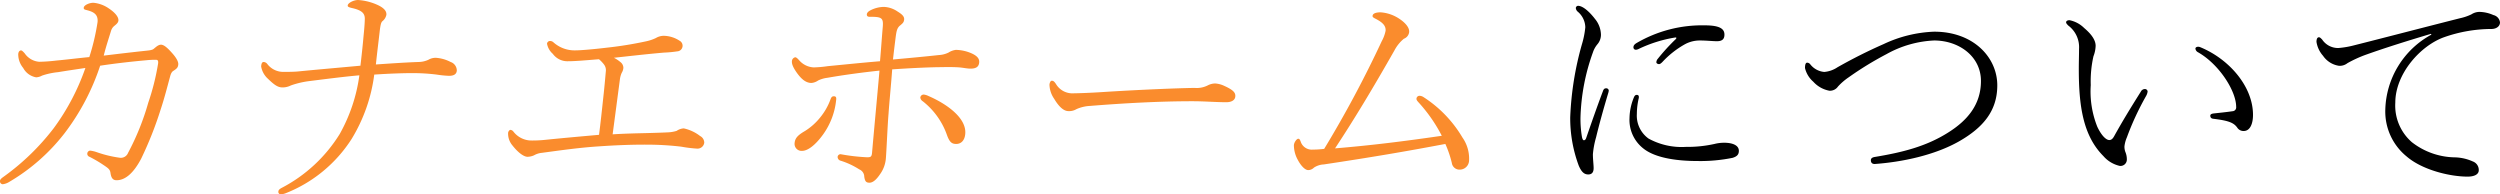
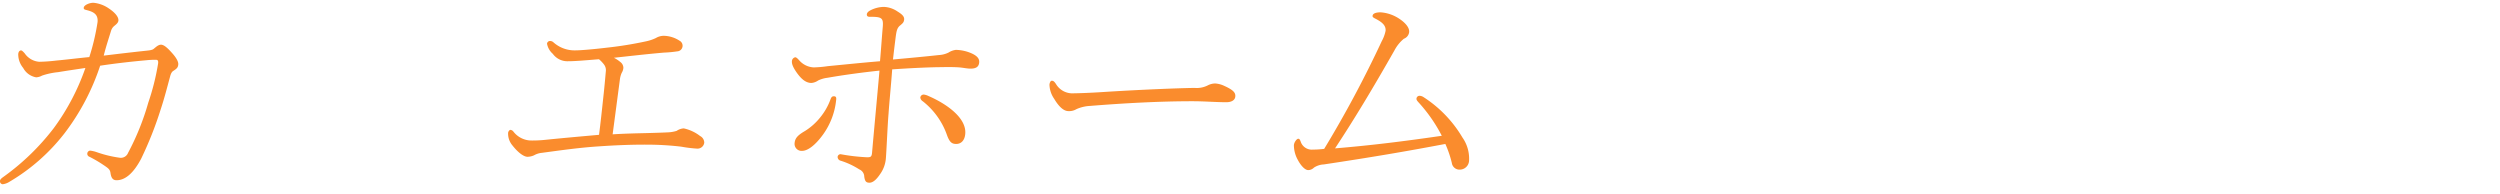
<svg xmlns="http://www.w3.org/2000/svg" width="389.278" height="30.257" viewBox="0 0 389.278 30.257">
  <g id="グループ_12818" data-name="グループ 12818" transform="translate(-193 -6424.654)">
-     <path id="パス_344585" data-name="パス 344585" d="M22.914-22.192a31.075,31.075,0,0,0-2.774,3.04.906.906,0,0,0-.228.532c0,.19.228.3.418.3.152,0,.3-.114.494-.3a14.326,14.326,0,0,1,3.5-2.774A4.833,4.833,0,0,1,26.676-22c1.064,0,2.014.114,2.66.114.8,0,1.178-.3,1.178-1.026,0-.836-.608-1.444-3.04-1.444A20.214,20.214,0,0,0,16.8-21.584c-.3.19-.456.38-.456.646a.371.371,0,0,0,.418.38,1.282,1.282,0,0,0,.456-.152A20.829,20.829,0,0,1,22.8-22.458C23.066-22.5,23.1-22.382,22.914-22.192Zm-6.042,8.664c-.19,0-.3.076-.418.3a8.8,8.8,0,0,0-.722,3.306A5.641,5.641,0,0,0,17.86-5.206C19.874-3.572,23.6-3.23,26.372-3.23a25.35,25.35,0,0,0,5.4-.494c.76-.228.988-.57.988-1.1,0-.874-1.026-1.254-2.28-1.254a6.156,6.156,0,0,0-1.52.19,19.415,19.415,0,0,1-4.446.456A10.719,10.719,0,0,1,18.7-6.726a4.4,4.4,0,0,1-1.824-3.838,10.937,10.937,0,0,1,.3-2.47C17.214-13.3,17.176-13.528,16.872-13.528ZM11.59-14.1C10.64-11.59,9.8-9.158,8.968-6.764c-.076.19-.19.3-.342.3-.114,0-.228-.152-.3-.532a16.788,16.788,0,0,1-.228-2.964A32.343,32.343,0,0,1,10.032-20.14a3.864,3.864,0,0,1,.722-1.292,2.273,2.273,0,0,0,.532-1.444,3.987,3.987,0,0,0-.95-2.508c-.608-.8-1.748-2.014-2.622-2.014a.367.367,0,0,0-.342.342.851.851,0,0,0,.3.57,3.258,3.258,0,0,1,1.178,2.432,13.525,13.525,0,0,1-.532,2.66A48.334,48.334,0,0,0,6.5-10.032a21.161,21.161,0,0,0,1.33,7.524C8.284-1.444,8.74-1.14,9.31-1.14s.836-.342.836-.988c0-.532-.114-1.33-.114-2.166a13.509,13.509,0,0,1,.494-2.622c.418-1.748,1.1-4.256,1.9-6.916a1.672,1.672,0,0,0,.076-.38.383.383,0,0,0-.418-.342C11.856-14.554,11.7-14.44,11.59-14.1Zm51.6-9.272a20.1,20.1,0,0,0-7.9,1.938,79.364,79.364,0,0,0-7.182,3.61,4.316,4.316,0,0,1-2.052.722,3.1,3.1,0,0,1-2.2-1.216.657.657,0,0,0-.456-.228c-.19,0-.342.19-.342.836a4.038,4.038,0,0,0,1.292,2.128,4.466,4.466,0,0,0,2.508,1.406,1.521,1.521,0,0,0,1.33-.646,9.347,9.347,0,0,1,1.672-1.444,51.123,51.123,0,0,1,5.89-3.61A16.7,16.7,0,0,1,63.156-22c3.876,0,7.3,2.47,7.3,6.308,0,3.686-2.128,6.156-5.092,8.018C61.9-5.472,58.1-4.56,54-3.876c-.532.076-.684.266-.684.532,0,.418.266.608.684.57,4.1-.3,9.2-1.33,13.072-3.534C70.718-8.4,73-10.982,73-15.01,73-19.38,69.274-23.37,63.194-23.37Zm40.66,2.622a.732.732,0,0,0,.38.57c3.306,1.862,5.966,6.042,5.966,8.512a.6.6,0,0,1-.57.684c-1.064.152-1.862.228-2.888.342q-.57.057-.57.342c0,.266.114.456.494.494,2.47.3,3.192.646,3.724,1.406a1.148,1.148,0,0,0,.988.494c.95,0,1.444-1.064,1.444-2.508,0-4.408-3.686-8.664-8.17-10.526C104.234-21.128,103.854-20.976,103.854-20.748ZM92.074-2.47a.991.991,0,0,0,1.1-.988,2.96,2.96,0,0,0-.228-1.178A2.356,2.356,0,0,1,92.8-5.51a4.9,4.9,0,0,1,.38-1.406,43.135,43.135,0,0,1,3-6.46,1.816,1.816,0,0,0,.228-.684.414.414,0,0,0-.418-.38.716.716,0,0,0-.646.418c-1.748,2.774-2.964,4.788-4.142,6.916-.228.418-.456.608-.76.608-.494,0-1.216-.684-1.862-2.052a14.772,14.772,0,0,1-1.026-6.5,17.724,17.724,0,0,1,.418-4.484,4.831,4.831,0,0,0,.342-1.634c0-.836-.57-1.748-1.786-2.774a4.489,4.489,0,0,0-2.28-1.216c-.3,0-.532.114-.532.342,0,.114.114.266.342.494a4.2,4.2,0,0,1,1.672,3.648c0,.95-.038,2.052-.038,3.116,0,5.7.646,10.374,3.838,13.566A4.74,4.74,0,0,0,92.074-2.47ZM140.6-22.914a13.685,13.685,0,0,0-7.182,11.7,9.01,9.01,0,0,0,3.306,7.258c2.508,2.166,6.84,3.154,9.5,3.154,1.178,0,1.748-.418,1.748-.988a1.408,1.408,0,0,0-.912-1.368,7.229,7.229,0,0,0-2.888-.646,11.15,11.15,0,0,1-6.612-2.356,7.548,7.548,0,0,1-2.584-6.156c0-4.522,3.952-8.93,7.676-10.222a22.428,22.428,0,0,1,7.372-1.254c.8-.038,1.254-.494,1.254-1.026a1.328,1.328,0,0,0-1.026-1.14,5.6,5.6,0,0,0-2.166-.494,2.324,2.324,0,0,0-1.254.38,7.865,7.865,0,0,1-1.786.608c-5.852,1.482-11.514,2.964-16.492,4.218a14.054,14.054,0,0,1-2.432.418,2.976,2.976,0,0,1-2.546-1.33c-.228-.228-.342-.342-.494-.342-.228,0-.38.228-.38.722a4.257,4.257,0,0,0,1.026,2.166,3.655,3.655,0,0,0,2.508,1.558,1.956,1.956,0,0,0,1.292-.418,19.163,19.163,0,0,1,2.812-1.292c3.078-1.1,6.726-2.242,10.184-3.268Z" transform="translate(431 6452.958)" />
    <g id="グループ_5399" data-name="グループ 5399" transform="translate(-77 -39.222)">
      <path id="パス_233615" data-name="パス 233615" d="M245.159,3237.677c.775-.076.939-.192,1.1-.345.248-.193.627-.577,1.05-.577.461,0,1.033.5,1.836,1.421.664.769.886,1.307.856,1.654-.044.5-.25.653-.7.96-.2.116-.408.27-.583.961-.4,1.462-.866,3.307-1.441,5.037a56.665,56.665,0,0,1-3.059,7.728c-1.2,2.268-2.484,3.345-3.829,3.345-.5,0-.823-.269-.94-1.116-.068-.537-.321-.729-.937-1.152a20.276,20.276,0,0,0-2.338-1.384.495.495,0,0,1,.084-.961,4.738,4.738,0,0,1,1.016.231,18.222,18.222,0,0,0,3.652.884,1.209,1.209,0,0,0,1.259-.769,39.273,39.273,0,0,0,3.142-7.8,36.787,36.787,0,0,0,1.539-6.151c.036-.424-.068-.538-.375-.538a13.751,13.751,0,0,0-1.506.076c-2.132.193-4.615.462-7.148.846a35.779,35.779,0,0,1-5.53,10.5,30.255,30.255,0,0,1-8.662,7.613,2.433,2.433,0,0,1-.99.345.462.462,0,0,1-.415-.538c.021-.23.268-.423.595-.654a36.806,36.806,0,0,0,7.772-7.536,35.3,35.3,0,0,0,4.933-9.379c-1.519.231-2.881.422-4.248.653a11.037,11.037,0,0,0-2.506.539,2.174,2.174,0,0,1-.909.268,2.841,2.841,0,0,1-2.024-1.46,3.344,3.344,0,0,1-.772-2.154c.04-.46.28-.577.434-.577s.33.193.576.462a3.013,3.013,0,0,0,2.268,1.307,26.13,26.13,0,0,0,2.669-.193c1.666-.153,3.106-.345,5.121-.538a34.83,34.83,0,0,0,1.286-5.459c.11-1.269-.705-1.614-1.8-1.884-.3-.077-.37-.154-.353-.346.036-.422.913-.769,1.488-.769a5.024,5.024,0,0,1,2.422.885c.981.653,1.536,1.345,1.488,1.883-.031.346-.32.576-.652.846a1.553,1.553,0,0,0-.487.73c-.376,1.231-.792,2.46-1.147,3.884C240.733,3238.176,242.636,3237.946,245.159,3237.677Z" transform="translate(47.758 3234.08)" fill="#fa8c2d" />
-       <path id="パス_233616" data-name="パス 233616" d="M278.823,3235.913c.088-1,.223-2.115.241-3.191,0-.884-.5-1.345-2.081-1.69-.451-.117-.6-.193-.582-.385.033-.384.92-.845,1.612-.845a8.689,8.689,0,0,1,3.12.807c1.032.5,1.333,1,1.29,1.5a1.7,1.7,0,0,1-.624,1c-.209.192-.281.577-.377,1.23-.173,1.538-.422,3.5-.634,5.5,2.357-.155,4.447-.308,6.644-.385a3.791,3.791,0,0,0,1.531-.345,2.267,2.267,0,0,1,1.141-.309,5.827,5.827,0,0,1,2.326.654,1.413,1.413,0,0,1,.959,1.346c-.051.577-.494.808-1.225.808a16.469,16.469,0,0,1-1.905-.193,30.412,30.412,0,0,0-3.785-.229c-1.537,0-3.62.076-5.94.229a25.434,25.434,0,0,1-3.53,10.035,21.605,21.605,0,0,1-10.311,8.458,2.606,2.606,0,0,1-.745.154.381.381,0,0,1-.348-.424c.021-.23.151-.385.513-.577a23.247,23.247,0,0,0,9.036-8.381,25.665,25.665,0,0,0,3.068-9.15c-2.246.192-4.891.537-7.688.884a13.882,13.882,0,0,0-2.981.691,2.856,2.856,0,0,1-1.3.309c-.692,0-1.238-.347-2.265-1.346a3.325,3.325,0,0,1-1.061-1.922c.047-.538.176-.692.406-.692a.768.768,0,0,1,.55.309,3.123,3.123,0,0,0,2.621,1.229c.577,0,1.615,0,2.275-.076,3.14-.307,5.85-.538,9.609-.885C278.535,3238.758,278.732,3236.951,278.823,3235.913Z" transform="translate(47.741 3234.075)" fill="#fa8c2d" />
      <path id="パス_233617" data-name="パス 233617" d="M323.035,3250.458c1.349-.038,2.582-.077,3.277-.115a5.234,5.234,0,0,0,1.327-.231,2.188,2.188,0,0,1,1.11-.384,6.354,6.354,0,0,1,2.548,1.192,1.175,1.175,0,0,1,.639,1.039,1.06,1.06,0,0,1-1.081.922,20.978,20.978,0,0,1-2.51-.308,46.15,46.15,0,0,0-4.624-.308c-2.765-.038-5.543.077-8.289.269-2.976.192-5.9.615-8.775,1a3,3,0,0,0-1.225.384,2.523,2.523,0,0,1-1.019.231c-.538,0-1.411-.578-2.345-1.768a2.828,2.828,0,0,1-.674-1.961c.02-.23.233-.462.348-.462a.654.654,0,0,1,.477.27,3.557,3.557,0,0,0,2.646,1.384,18.935,18.935,0,0,0,2.431-.115c2.251-.231,4.807-.461,8.256-.769.235-1.807.444-3.768.662-5.805.17-1.5.29-2.883.392-4.037a1.472,1.472,0,0,0-.287-1.115,5.106,5.106,0,0,0-.775-.807c-.618.039-1.394.115-2.979.23-.7.04-1.2.078-1.929.078a2.792,2.792,0,0,1-2.283-1.155,2.748,2.748,0,0,1-.9-1.576.472.472,0,0,1,.459-.423.772.772,0,0,1,.521.192,4.935,4.935,0,0,0,3.464,1.269c.73,0,2.666-.154,4.88-.422a58.587,58.587,0,0,0,6.16-1,6.721,6.721,0,0,0,1.467-.5,2.419,2.419,0,0,1,1.222-.345,4.636,4.636,0,0,1,2.47.768.879.879,0,0,1-.376,1.654,18.315,18.315,0,0,1-2.054.192c-2.672.23-5.312.538-7.8.806a5.406,5.406,0,0,1,1.089.731,1.127,1.127,0,0,1,.387.847,1.748,1.748,0,0,1-.259.769,3.477,3.477,0,0,0-.284,1.038c-.453,3.422-.683,5.19-1.131,8.536C319.568,3250.534,321.3,3250.5,323.035,3250.458Z" transform="translate(47.725 3234.14)" fill="#fa8c2d" />
      <path id="パス_233618" data-name="パス 233618" d="M368.469,3238.361a3.9,3.9,0,0,0,1.5-.383,2.749,2.749,0,0,1,1.151-.423,6.333,6.333,0,0,1,2.525.575c.812.385,1.159.807,1.109,1.384-.06.693-.507.961-1.353.961-.5,0-.951-.114-1.713-.191-.5-.039-1.608-.077-2.688-.039-1.575,0-4.43.115-7.794.346-.147,2.115-.441,5.035-.568,6.919-.149,1.692-.313,5.769-.423,7.036a4.839,4.839,0,0,1-.856,2.308c-.618.922-1.158,1.384-1.7,1.384-.577,0-.7-.309-.8-.924a1.244,1.244,0,0,0-.783-1.153,11.835,11.835,0,0,0-2.88-1.345.608.608,0,0,1-.485-.615.454.454,0,0,1,.572-.383,29.987,29.987,0,0,0,4.035.46c.538,0,.7-.077.755-.73.37-4.23.785-8.535,1.155-12.765-2.522.27-5.477.655-8.093,1.116a4.5,4.5,0,0,0-1.459.422,2.191,2.191,0,0,1-1.033.385c-.806,0-1.494-.5-2.249-1.538-.685-.961-.833-1.462-.8-1.884a.659.659,0,0,1,.512-.578c.191,0,.4.231.646.5a3.188,3.188,0,0,0,2.251,1.077,17.361,17.361,0,0,0,2.169-.193c2.4-.229,4.964-.5,8.139-.768.142-1.616.294-3.806.429-5.345.128-1.461-.207-1.575-2.09-1.575-.232,0-.413-.115-.389-.386.017-.192.149-.383.473-.576a4.679,4.679,0,0,1,2.2-.577,4.045,4.045,0,0,1,2.128.731c.62.384,1.05.73,1.007,1.23-.037.422-.2.576-.618.922-.495.385-.581.923-.7,1.807-.122.962-.252,2-.422,3.5C363.894,3238.822,366.373,3238.593,368.469,3238.361Zm-16.321,6.421c.269,0,.37.153.344.461a11.1,11.1,0,0,1-2.057,5.5c-1.138,1.575-2.337,2.537-3.26,2.537a1.087,1.087,0,0,1-1.16-1.23c.067-.769.53-1.231,1.584-1.846a9.423,9.423,0,0,0,2.417-2.153,9.616,9.616,0,0,0,1.591-2.807C351.757,3244.858,351.879,3244.782,352.148,3244.782Zm13.437.192a.53.53,0,0,1,.54-.462,2.267,2.267,0,0,1,.748.232c2.926,1.269,5.925,3.459,5.712,5.881-.1,1.155-.753,1.577-1.405,1.577-.693,0-1.054-.269-1.484-1.5a11.517,11.517,0,0,0-3.738-5.153A.786.786,0,0,1,365.585,3244.974Z" transform="translate(47.717 3234.088)" fill="#fa8c2d" />
      <path id="パス_233619" data-name="パス 233619" d="M413.259,3245.571c-1.652,0-3.407-.153-5.29-.153-5.113,0-10.714.308-15.939.73a5.9,5.9,0,0,0-2.12.5,2.2,2.2,0,0,1-1.257.308c-.808,0-1.579-.847-2.216-1.922a4.05,4.05,0,0,1-.73-2.191c.026-.308.168-.615.36-.615.269,0,.411.153.649.5a2.975,2.975,0,0,0,2.41,1.46c.577,0,2.5-.037,5.325-.229,5.528-.346,11.236-.577,13.852-.615a3.8,3.8,0,0,0,2.035-.385,2.585,2.585,0,0,1,1.18-.306,3.841,3.841,0,0,1,1.426.383c1.443.654,1.75,1.078,1.7,1.654S414.028,3245.571,413.259,3245.571Z" transform="translate(47.706 3234.221)" fill="#fa8c2d" />
      <path id="パス_233620" data-name="パス 233620" d="M443.148,3245.694c-.281-.306-.309-.422-.3-.576a.482.482,0,0,1,.5-.423,1.249,1.249,0,0,1,.634.23,18.95,18.95,0,0,1,6.025,6.268,5.714,5.714,0,0,1,1.027,3.652,1.451,1.451,0,0,1-1.425,1.346,1.2,1.2,0,0,1-1.256-1.038,16.726,16.726,0,0,0-1.009-2.96c-6.293,1.191-11.52,2.076-18.922,3.19a3.033,3.033,0,0,0-1.543.5,1.29,1.29,0,0,1-.879.383c-.615,0-1.3-.961-1.6-1.538a4.743,4.743,0,0,1-.639-2.345c.044-.5.47-1,.663-1,.231,0,.29.192.386.422a1.813,1.813,0,0,0,1.887,1.27,14.812,14.812,0,0,0,1.78-.116,174.363,174.363,0,0,0,8.962-16.763,5.723,5.723,0,0,0,.6-1.615c.07-.808-.5-1.346-1.639-1.922-.368-.192-.4-.268-.385-.423.033-.383.585-.538,1.237-.538a6,6,0,0,1,2.8.923c.911.576,1.724,1.383,1.657,2.153a1.258,1.258,0,0,1-.823,1.038,5.912,5.912,0,0,0-1.464,1.807c-3.363,5.92-6.285,10.766-9.255,15.264,5.537-.461,10.55-1.078,16.624-1.961A23.788,23.788,0,0,0,443.148,3245.694Z" transform="translate(47.713 3234.097)" fill="#fa8c2d" />
    </g>
  </g>
</svg>